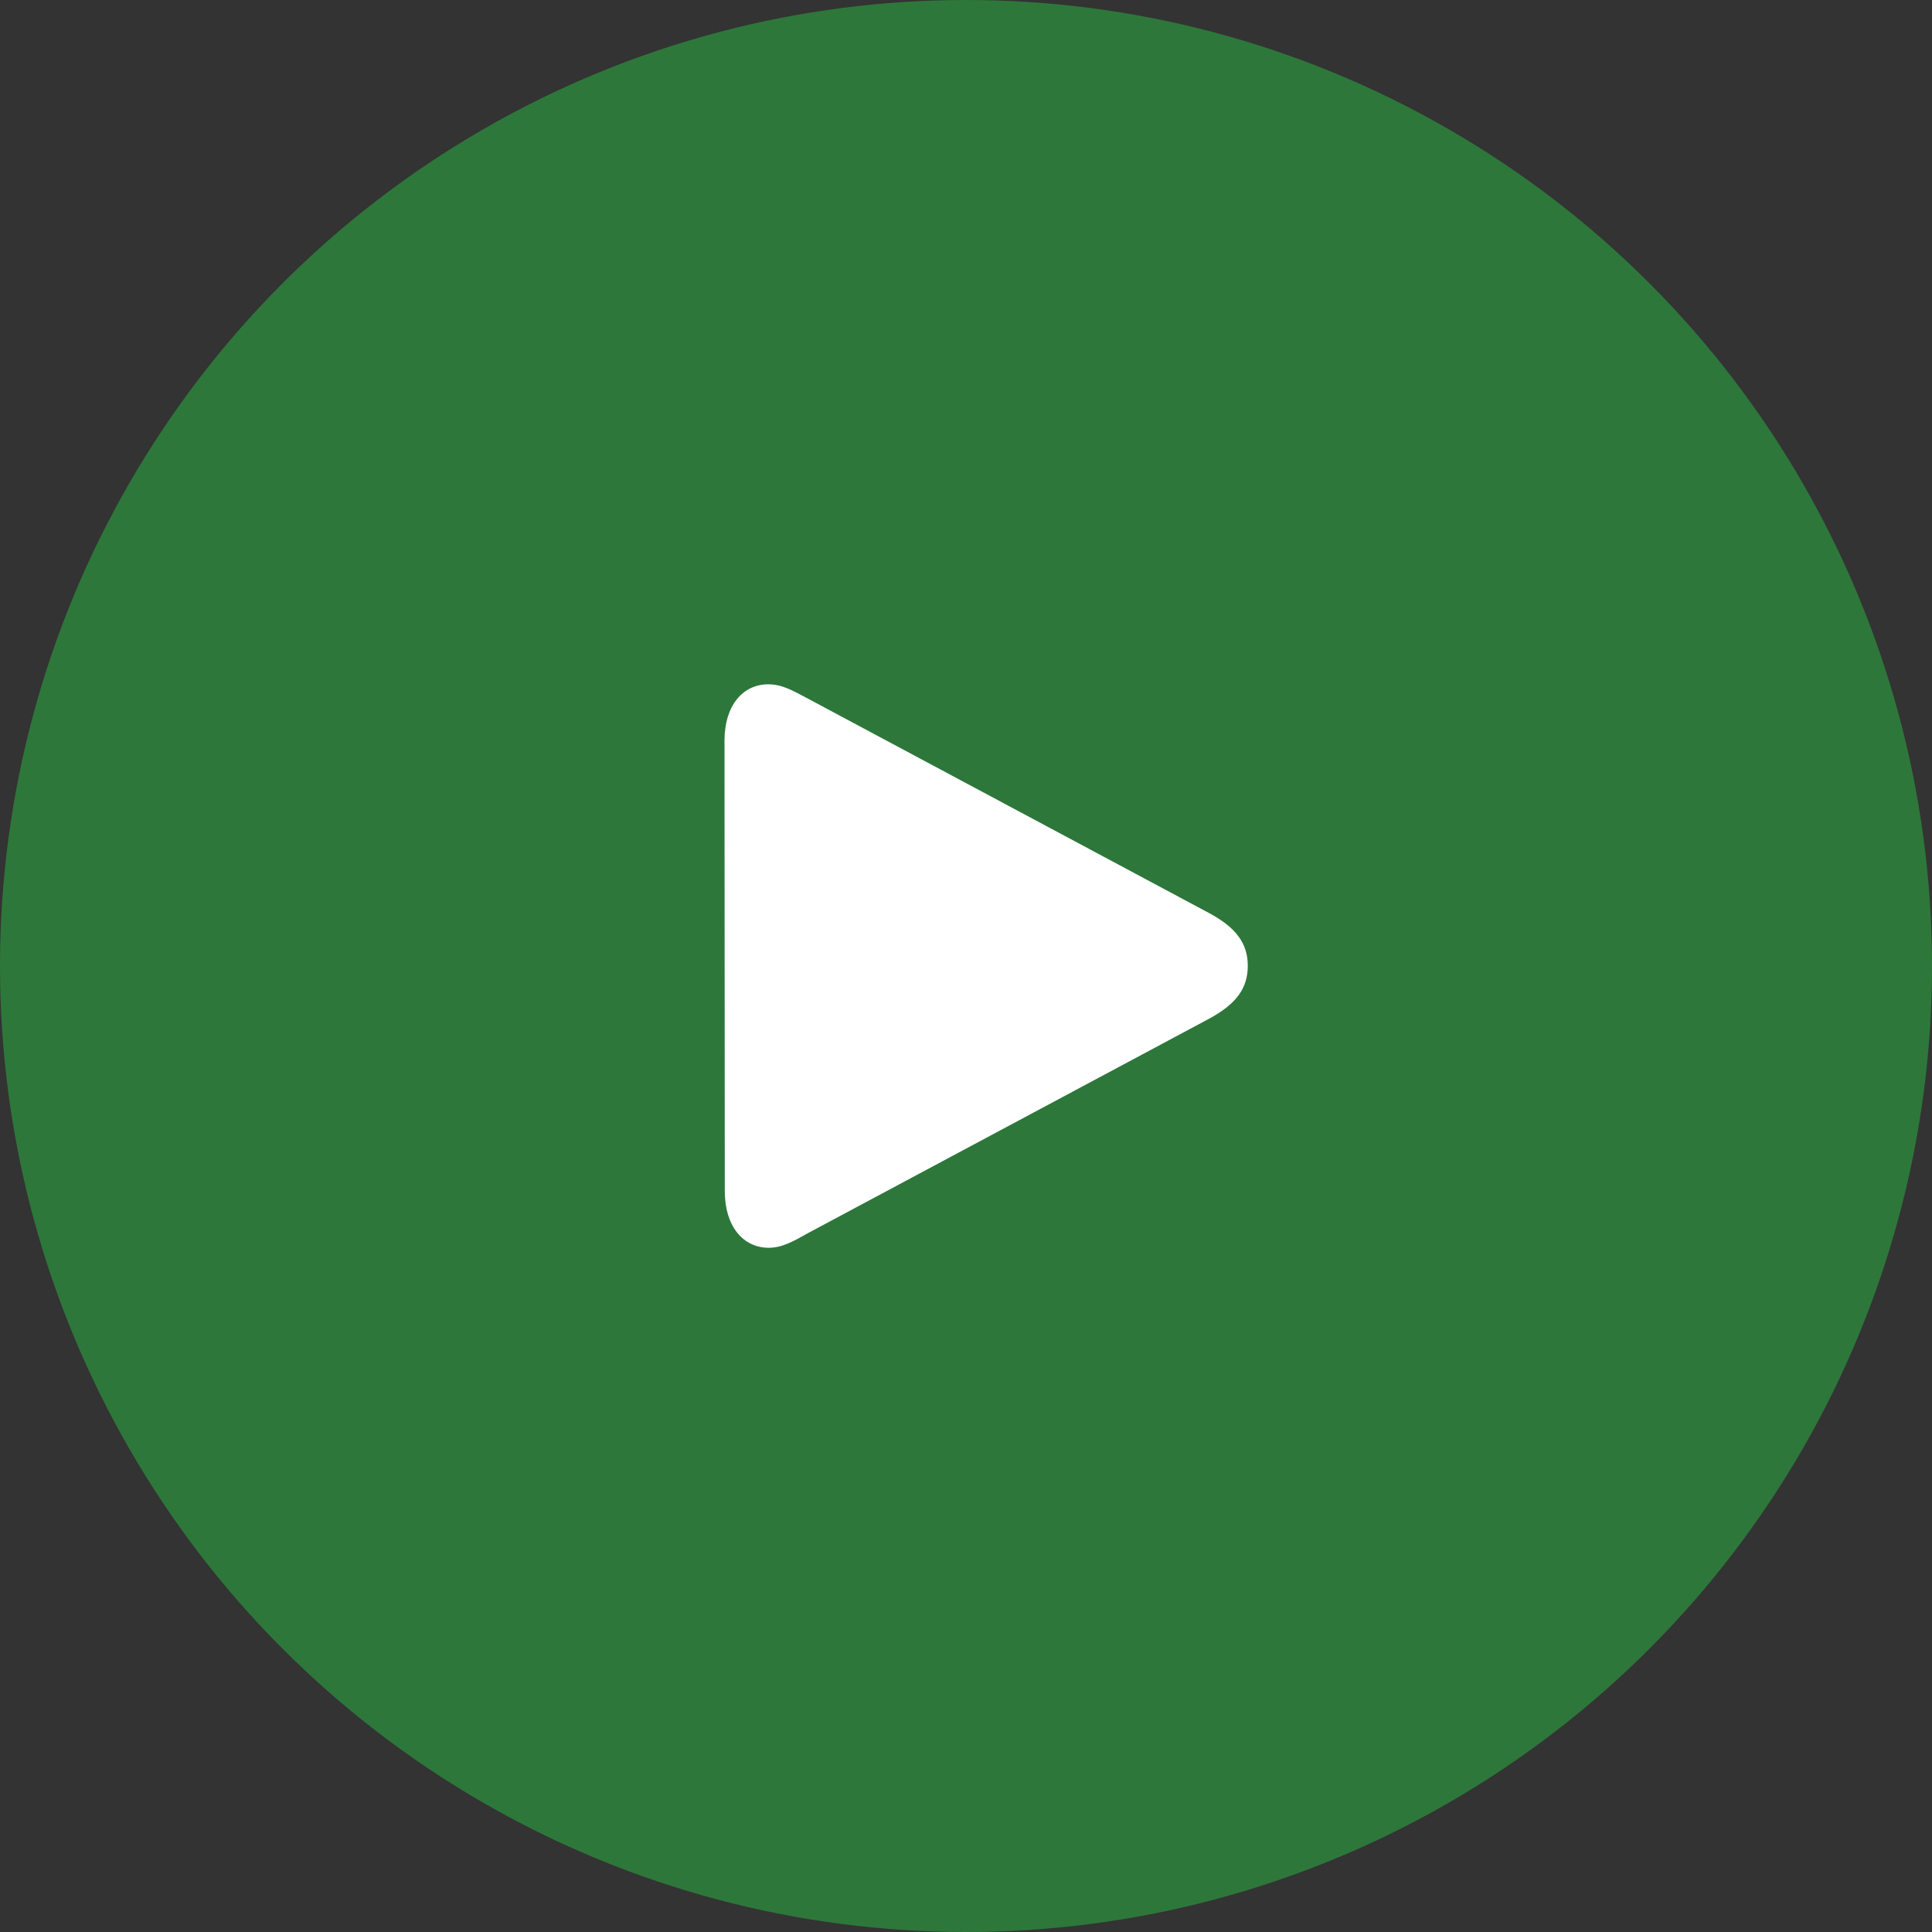
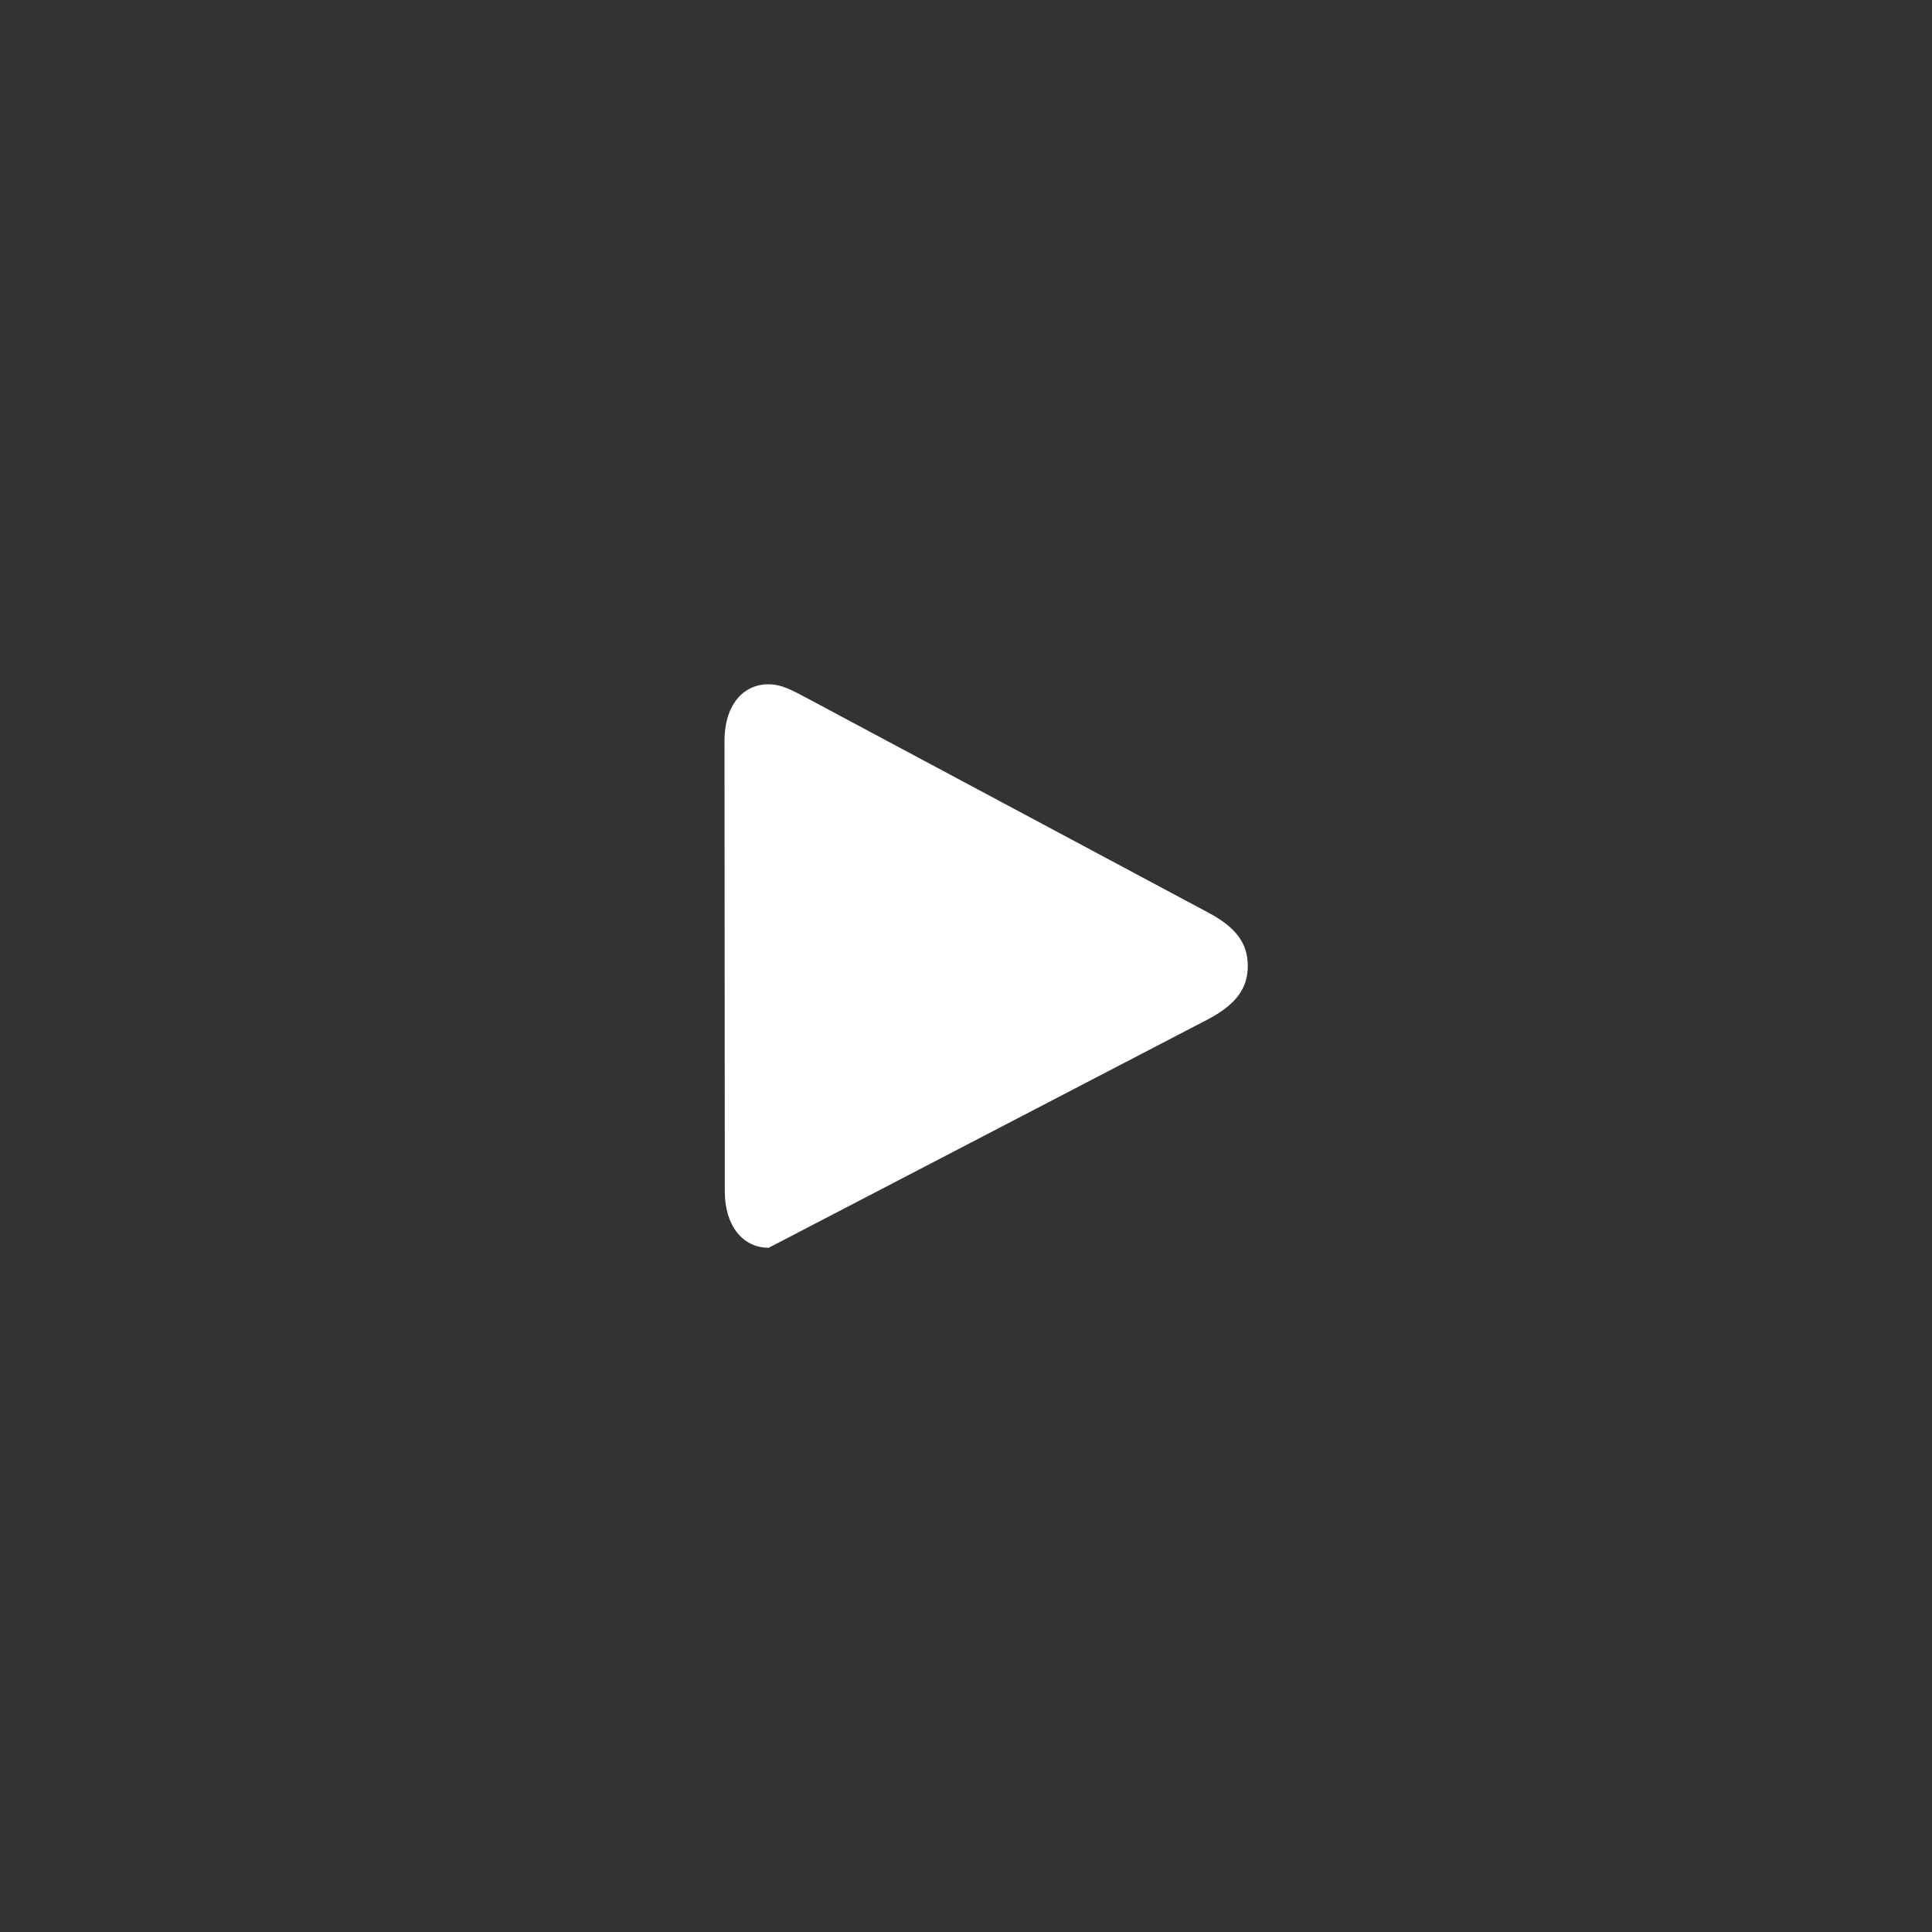
<svg xmlns="http://www.w3.org/2000/svg" width="26" height="26" viewBox="0 0 26 26" fill="none">
  <rect x="0" y="0" width="26" height="26" fill="#333333" stroke="none" />
-   <ellipse cx="13" cy="13" rx="13" ry="13" fill="#2BA640" fill-opacity="0.6" />
-   <path d="M10.345 16.792C10.524 16.792 10.674 16.707 10.875 16.594L16.265 13.713C16.646 13.509 16.792 13.292 16.792 12.998C16.792 12.705 16.646 12.487 16.265 12.284L10.875 9.403C10.67 9.294 10.524 9.209 10.34 9.209C9.994 9.209 9.75 9.498 9.75 9.966L9.754 16.031C9.754 16.499 9.998 16.792 10.345 16.792Z" fill="white" />
+   <path d="M10.345 16.792L16.265 13.713C16.646 13.509 16.792 13.292 16.792 12.998C16.792 12.705 16.646 12.487 16.265 12.284L10.875 9.403C10.67 9.294 10.524 9.209 10.34 9.209C9.994 9.209 9.75 9.498 9.75 9.966L9.754 16.031C9.754 16.499 9.998 16.792 10.345 16.792Z" fill="white" />
</svg>